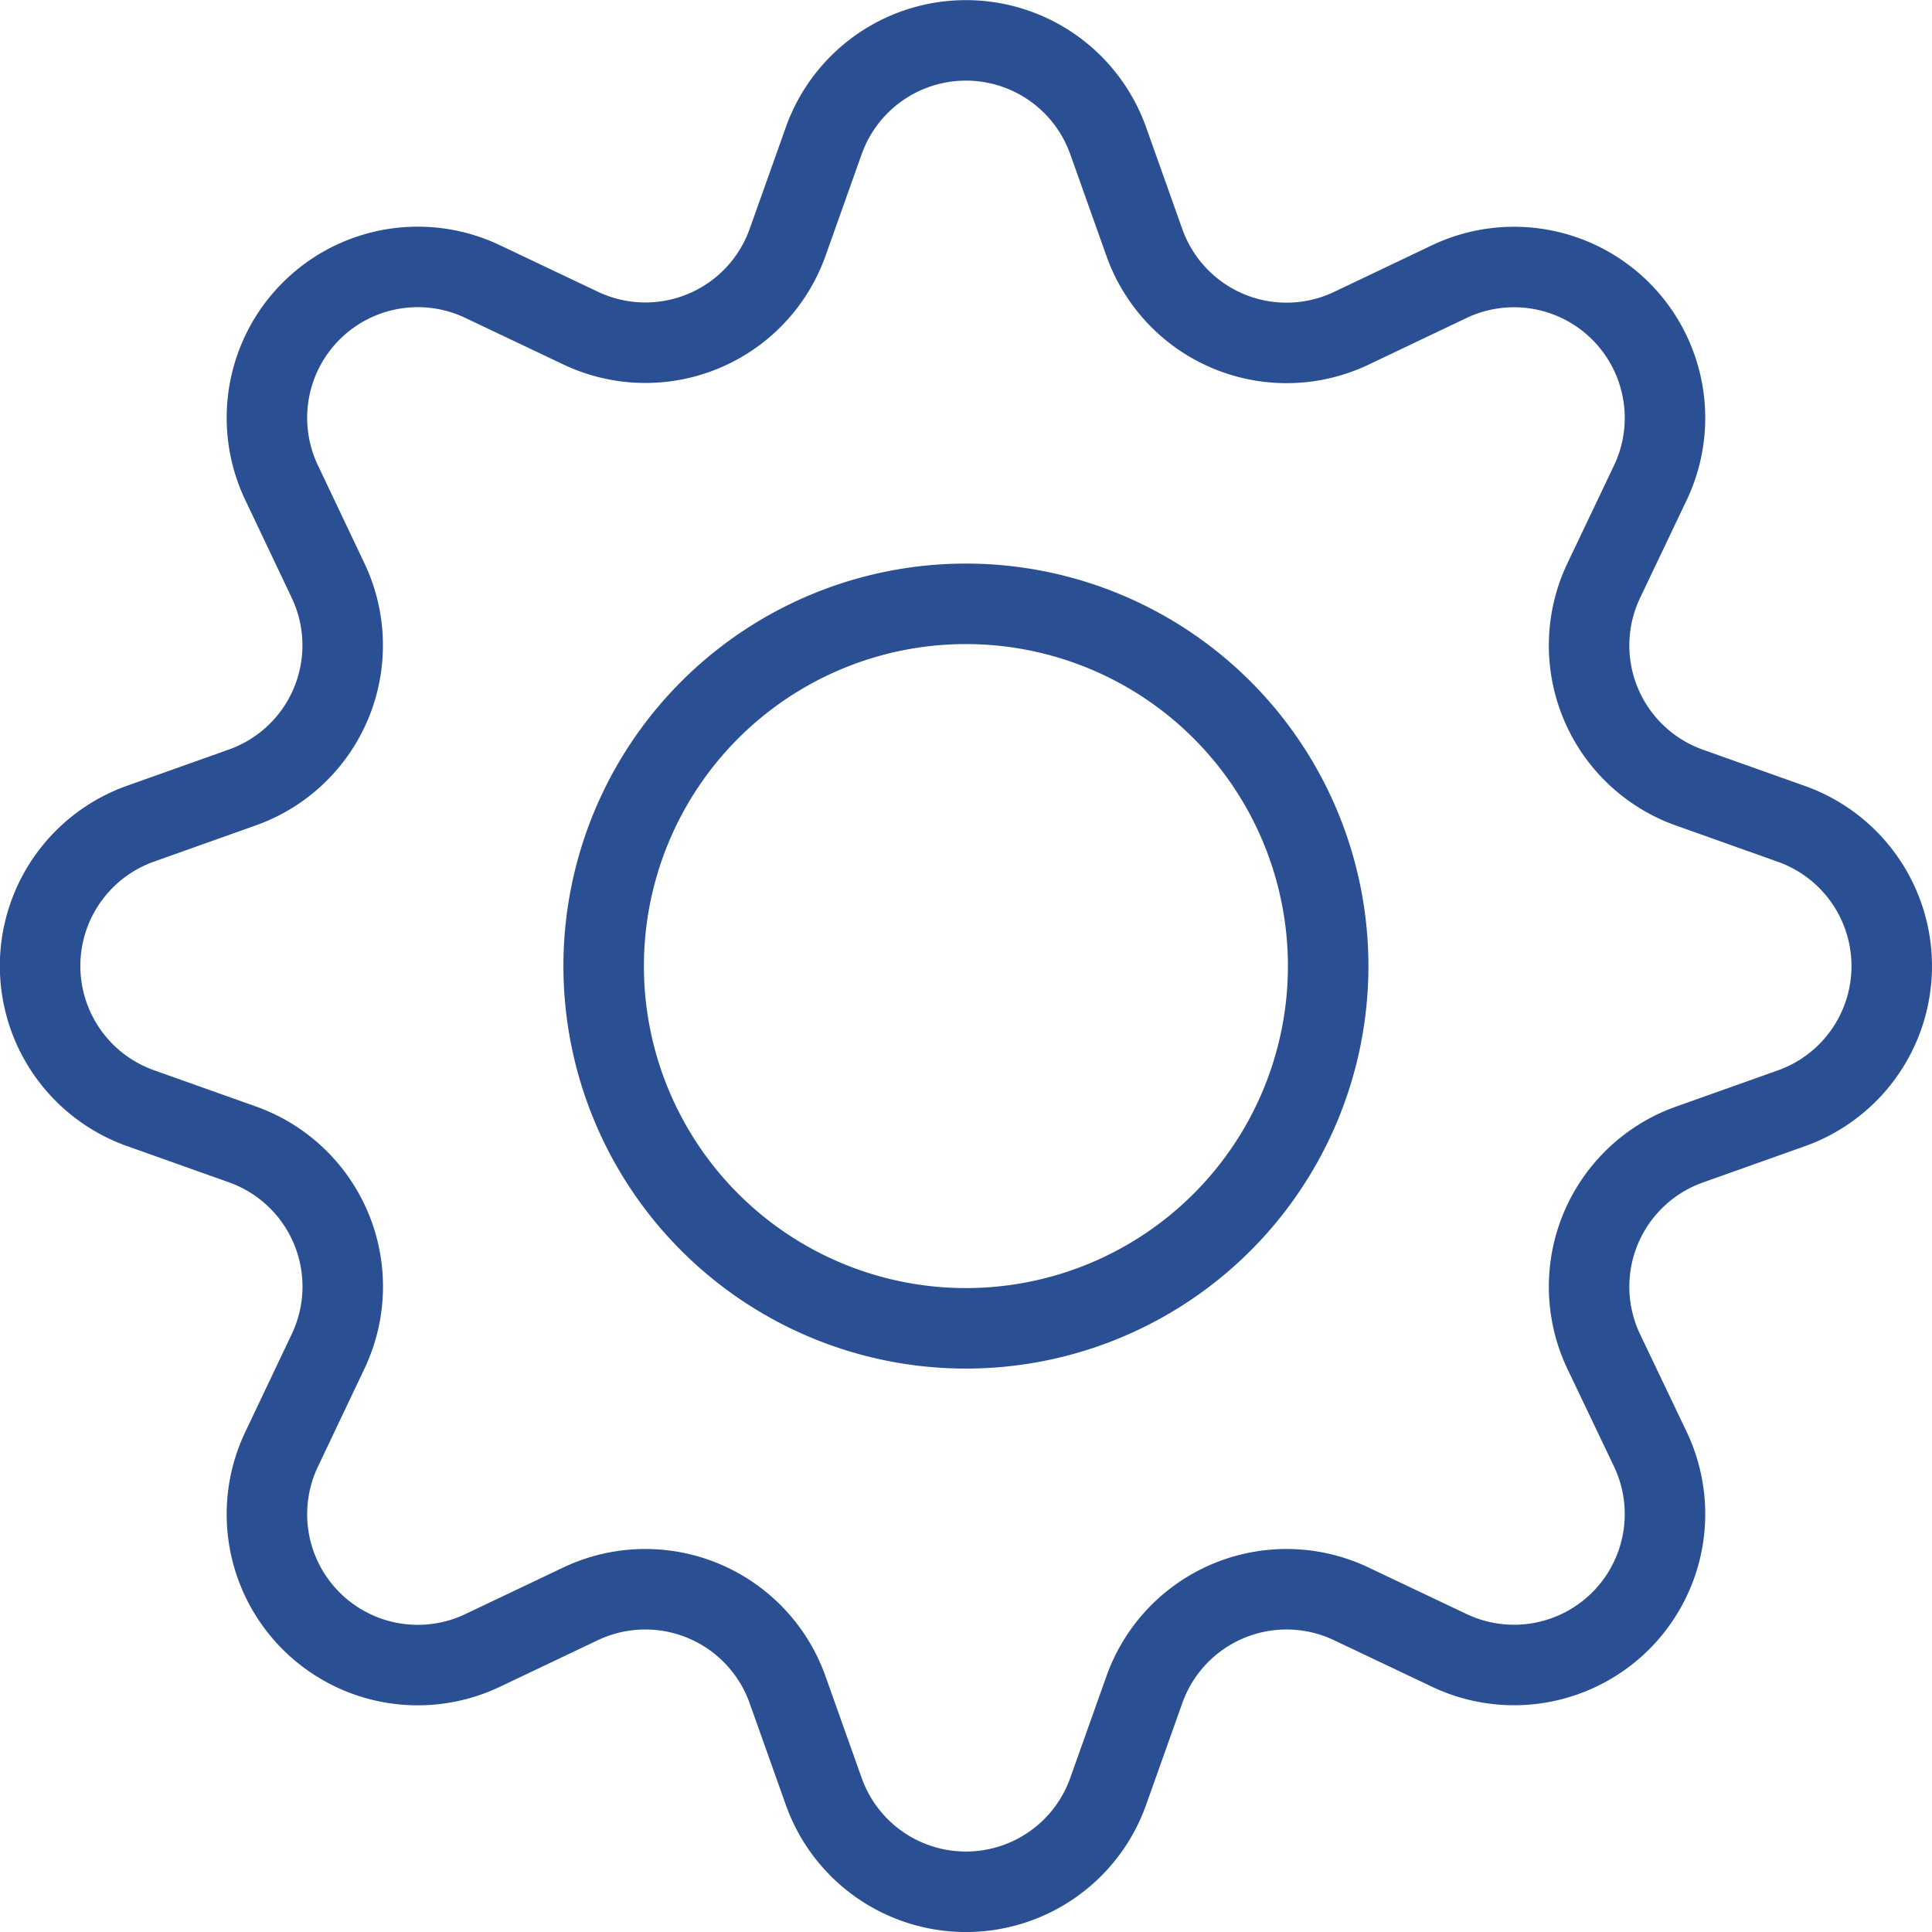
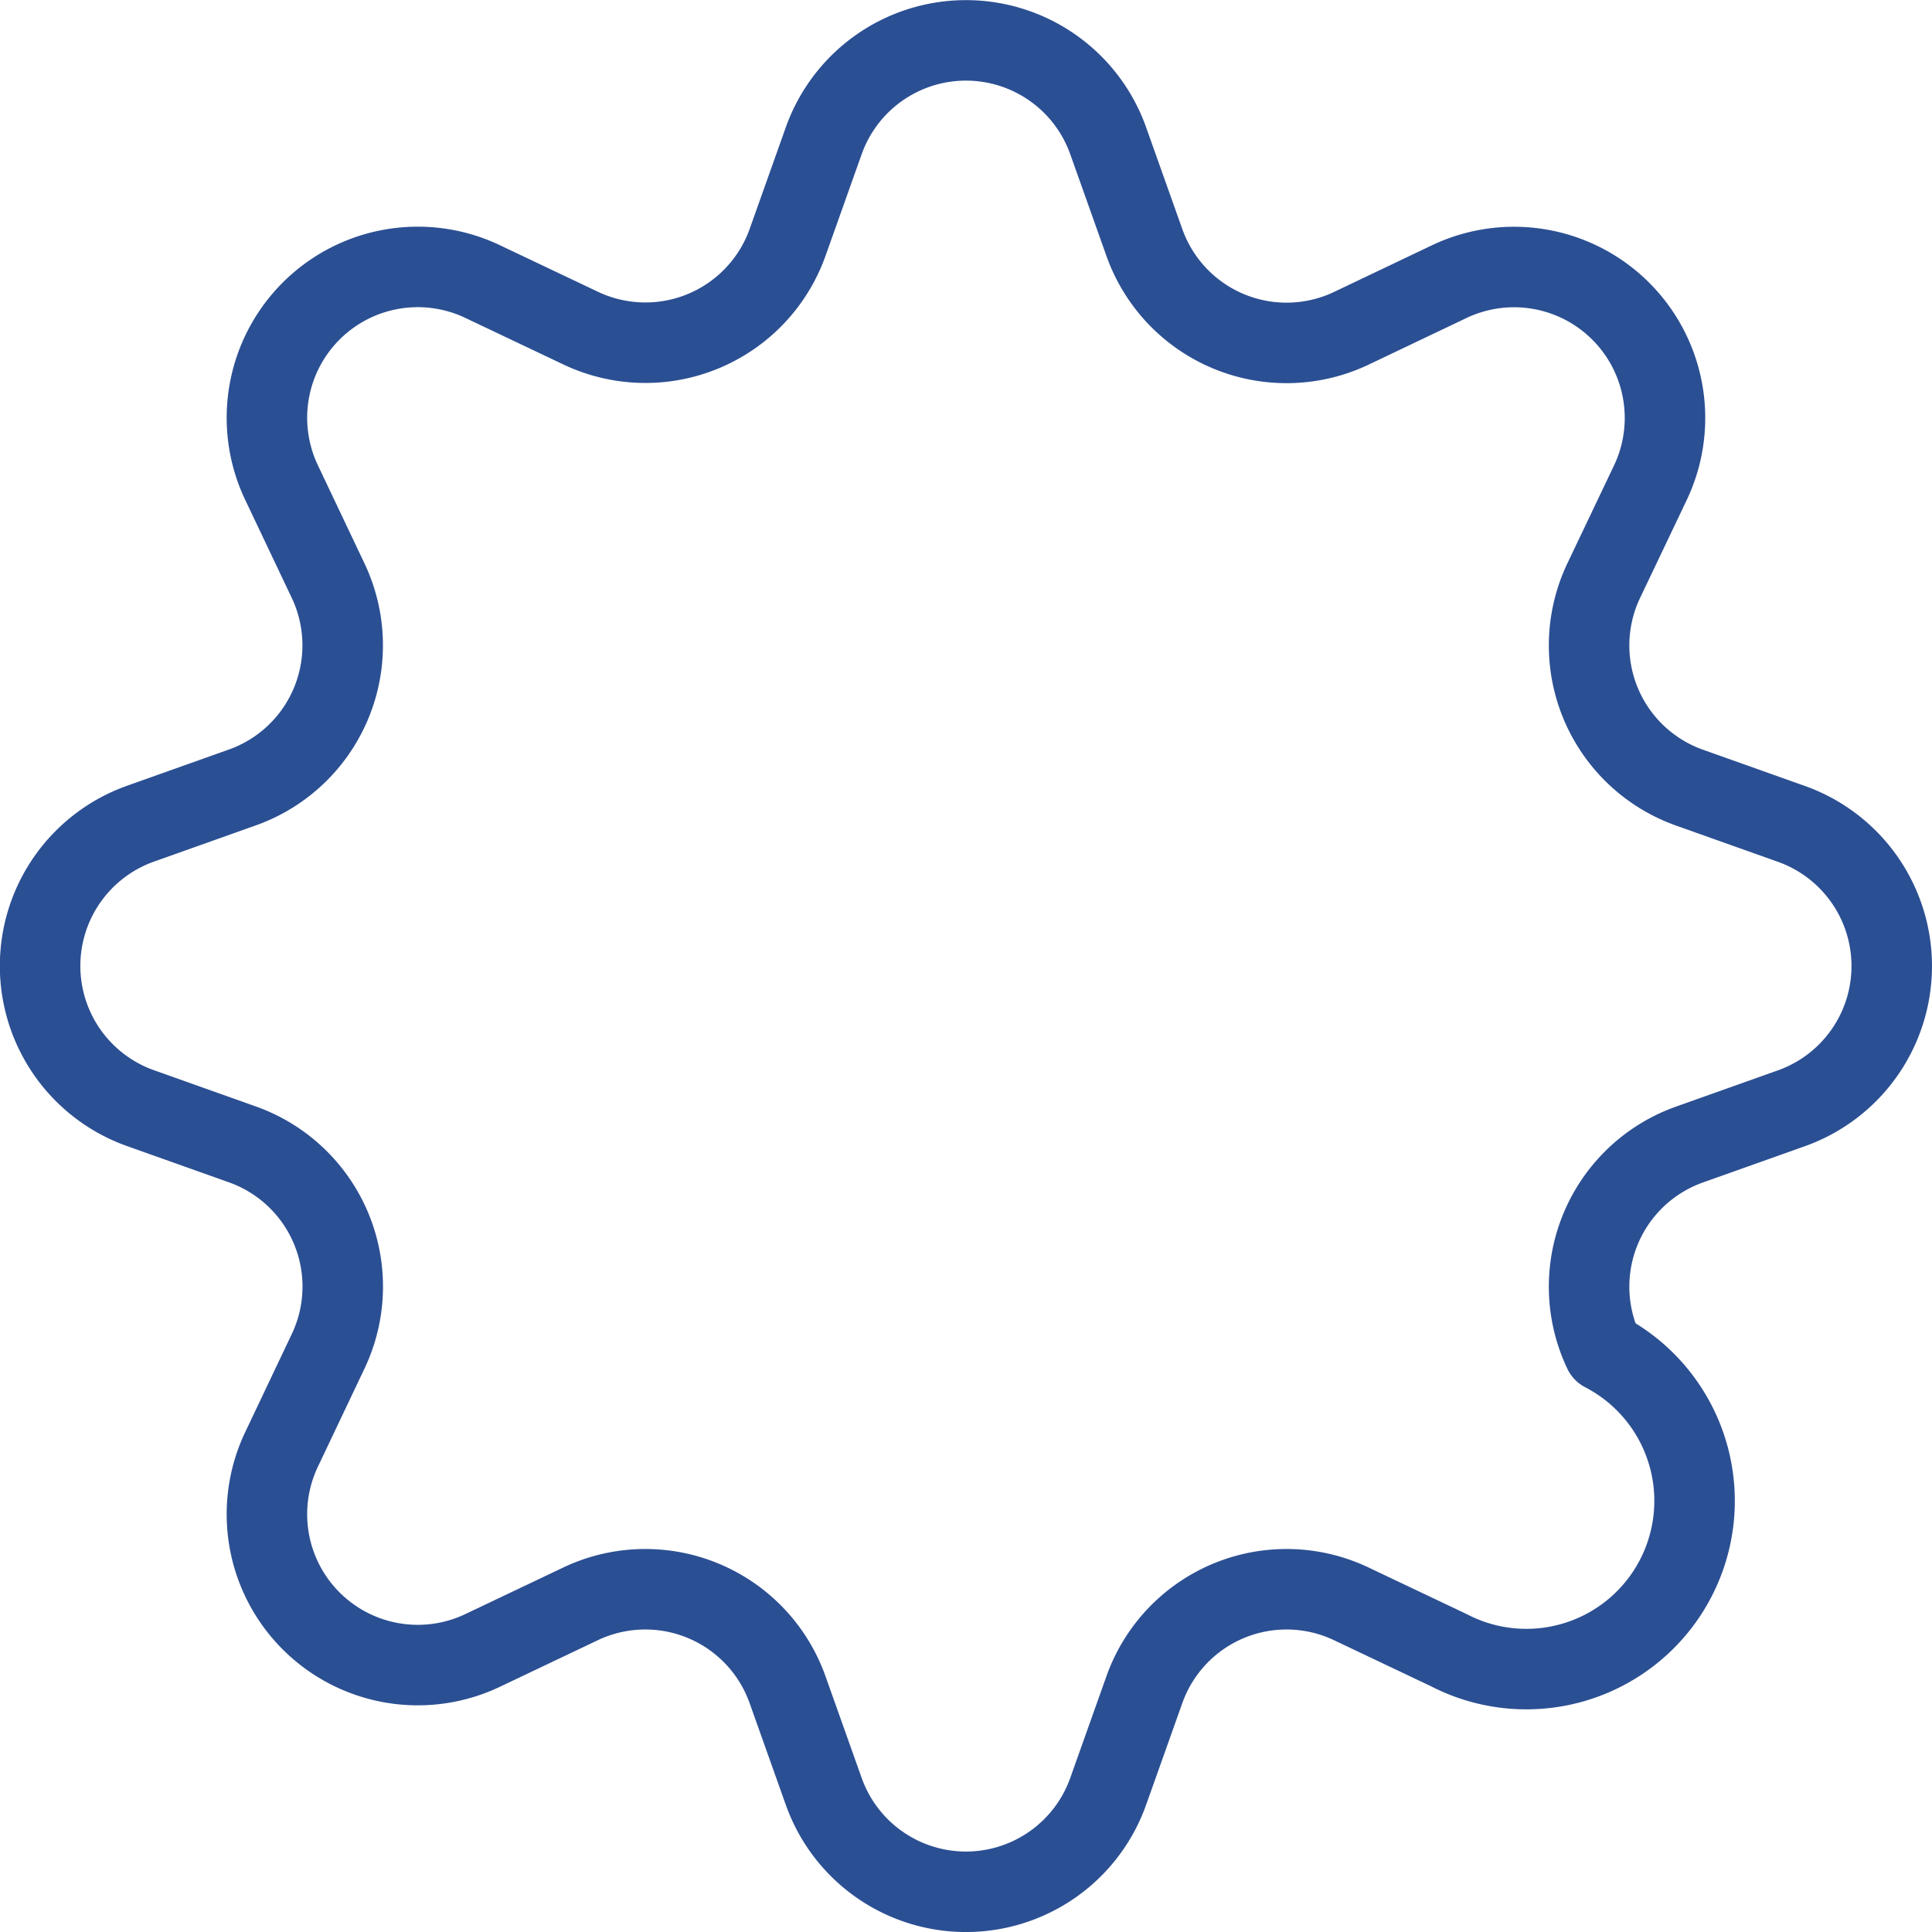
<svg xmlns="http://www.w3.org/2000/svg" viewBox="0 0 48 48" height="48" width="48">
  <g transform="matrix(2,0,0,2,0,0)">
-     <path d="M19.922,7.213a1.874,1.874,0,0,0,1.065,2.571l1.265.45a1.875,1.875,0,0,1,0,3.534l-1.265.45a1.874,1.874,0,0,0-1.065,2.571L20.5,18A1.875,1.875,0,0,1,18,20.5l-1.213-.576a1.874,1.874,0,0,0-2.571,1.065l-.45,1.265a1.875,1.875,0,0,1-3.533,0l-.45-1.265a1.875,1.875,0,0,0-2.572-1.065L6,20.5A1.874,1.874,0,0,1,3.5,18l.576-1.213a1.874,1.874,0,0,0-1.065-2.571l-1.265-.45a1.875,1.875,0,0,1,0-3.534l1.265-.45A1.874,1.874,0,0,0,4.076,7.213L3.5,6A1.874,1.874,0,0,1,6,3.5l1.213.576A1.875,1.875,0,0,0,9.783,3.013l.45-1.265a1.875,1.875,0,0,1,3.533,0l.45,1.265a1.874,1.874,0,0,0,2.571,1.065L18,3.5A1.875,1.875,0,0,1,20.5,6Z" fill="none" stroke="#2b4f93" stroke-linecap="round" stroke-linejoin="round" />
-     <path d="M7.499 12.001 A4.500 4.500 0 1 0 16.499 12.001 A4.500 4.500 0 1 0 7.499 12.001 Z" fill="none" stroke="#2b4f93" stroke-linecap="round" stroke-linejoin="round" />
+     <path d="M19.922,7.213a1.874,1.874,0,0,0,1.065,2.571l1.265.45a1.875,1.875,0,0,1,0,3.534l-1.265.45a1.874,1.874,0,0,0-1.065,2.571A1.875,1.875,0,0,1,18,20.5l-1.213-.576a1.874,1.874,0,0,0-2.571,1.065l-.45,1.265a1.875,1.875,0,0,1-3.533,0l-.45-1.265a1.875,1.875,0,0,0-2.572-1.065L6,20.5A1.874,1.874,0,0,1,3.5,18l.576-1.213a1.874,1.874,0,0,0-1.065-2.571l-1.265-.45a1.875,1.875,0,0,1,0-3.534l1.265-.45A1.874,1.874,0,0,0,4.076,7.213L3.5,6A1.874,1.874,0,0,1,6,3.5l1.213.576A1.875,1.875,0,0,0,9.783,3.013l.45-1.265a1.875,1.875,0,0,1,3.533,0l.45,1.265a1.874,1.874,0,0,0,2.571,1.065L18,3.5A1.875,1.875,0,0,1,20.5,6Z" fill="none" stroke="#2b4f93" stroke-linecap="round" stroke-linejoin="round" />
  </g>
</svg>